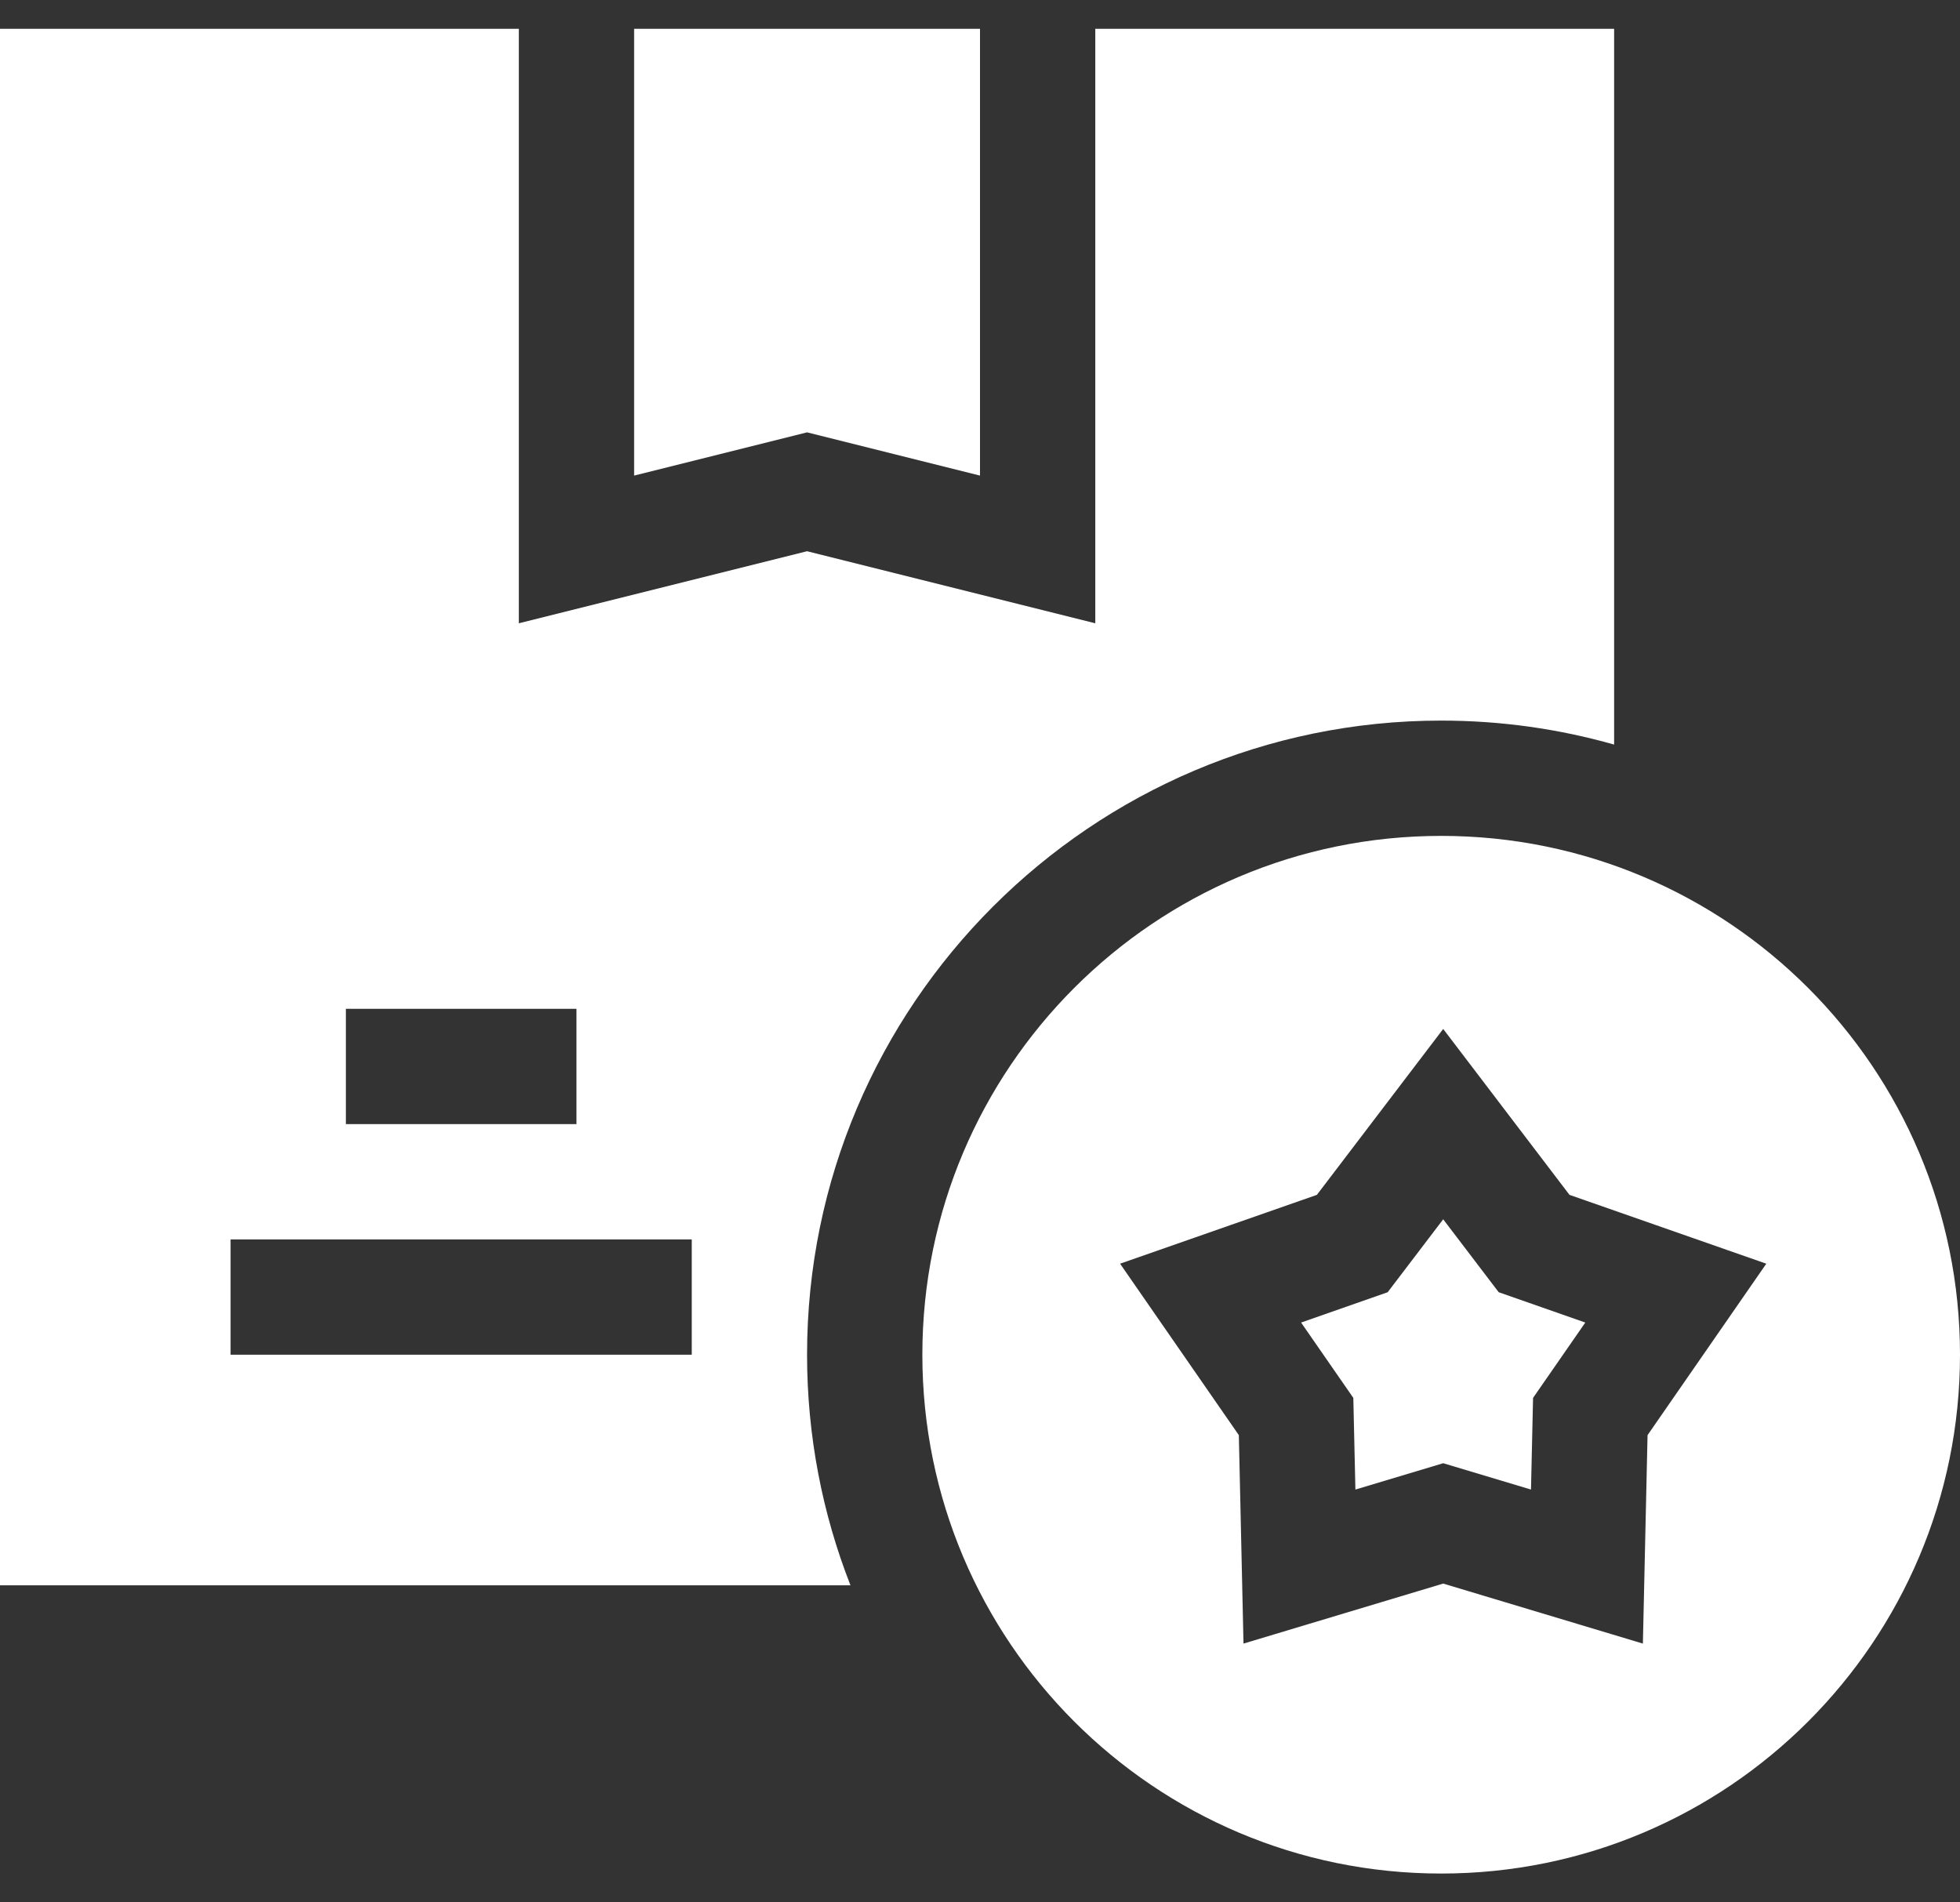
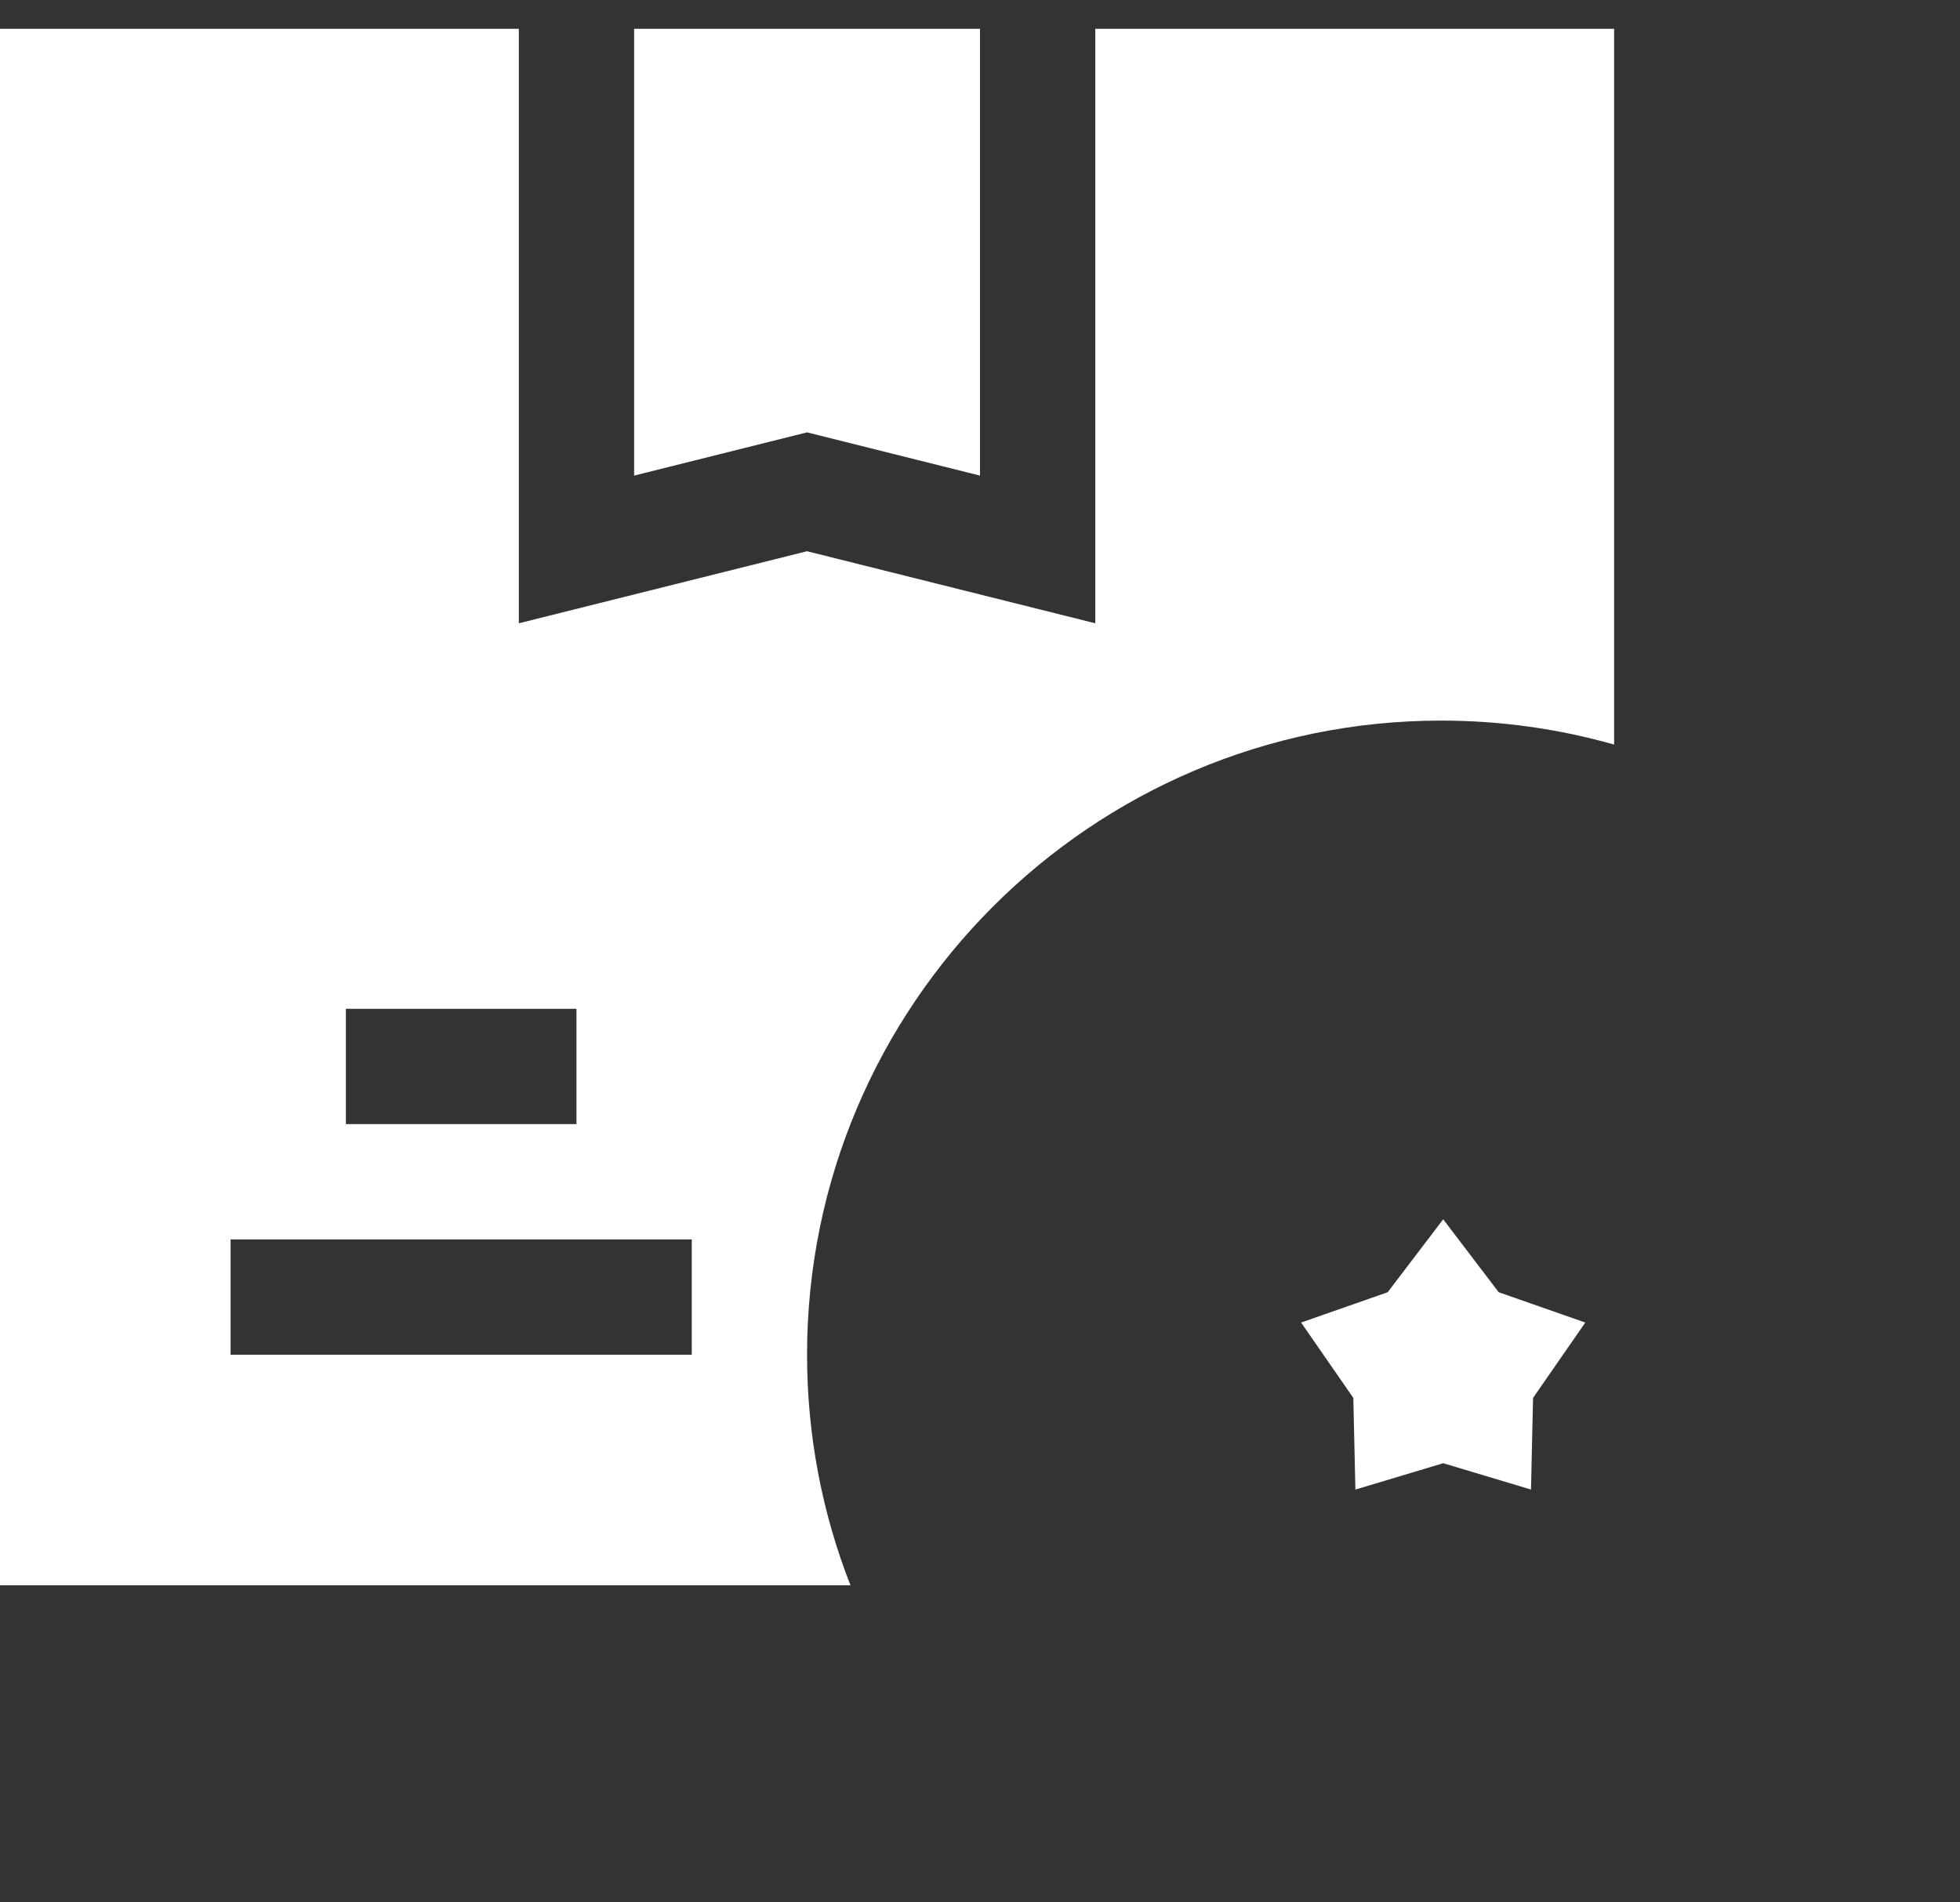
<svg xmlns="http://www.w3.org/2000/svg" width="34" height="33" viewBox="0 0 34 33" fill="none">
  <rect x="0" y="0" width="34" height="33" fill="#333333" stroke="none" />
-   <path d="M9 0.5V10.812L14 9.562L19 10.812V0.5H28V12.916C27.046 12.645 26.04 12.5 25 12.5C18.935 12.5 14 17.435 14 23.5C14 24.91 14.267 26.26 14.753 27.5H-1.90735e-06V0.5H9ZM10 17.5H6V19.5H10V17.5ZM4 23.5H12V21.5H4V23.5Z" fill="white" />
+   <path d="M9 0.5V10.812L14 9.562L19 10.812V0.5H28V12.916C27.046 12.645 26.04 12.5 25 12.5C18.935 12.5 14 17.435 14 23.5C14 24.91 14.267 26.26 14.753 27.5H-1.90735e-06V0.5H9ZM10 17.5H6V19.5H10V17.5M4 23.5H12V21.5H4V23.5Z" fill="white" />
  <path d="M11 8.25V0.5H17V8.25L14 7.5L11 8.25Z" fill="white" />
-   <path d="M25 14.5C29.971 14.5 34 18.529 34 23.5C34 28.471 29.971 32.5 25 32.5C20.029 32.5 16 28.471 16 23.5C16 18.529 20.029 14.5 25 14.5ZM21.49 24.895L21.571 28.511L25.035 27.47L28.499 28.511L28.58 24.895L30.64 21.921L27.226 20.727L25.035 17.849L22.844 20.727L19.43 21.921L21.49 24.895Z" fill="white" />
  <path d="M25.035 21.151L25.998 22.416L27.5 22.942L26.594 24.249L26.558 25.839L25.035 25.382L23.512 25.839L23.476 24.249L22.57 22.942L24.072 22.416L25.035 21.151Z" fill="white" />
</svg>